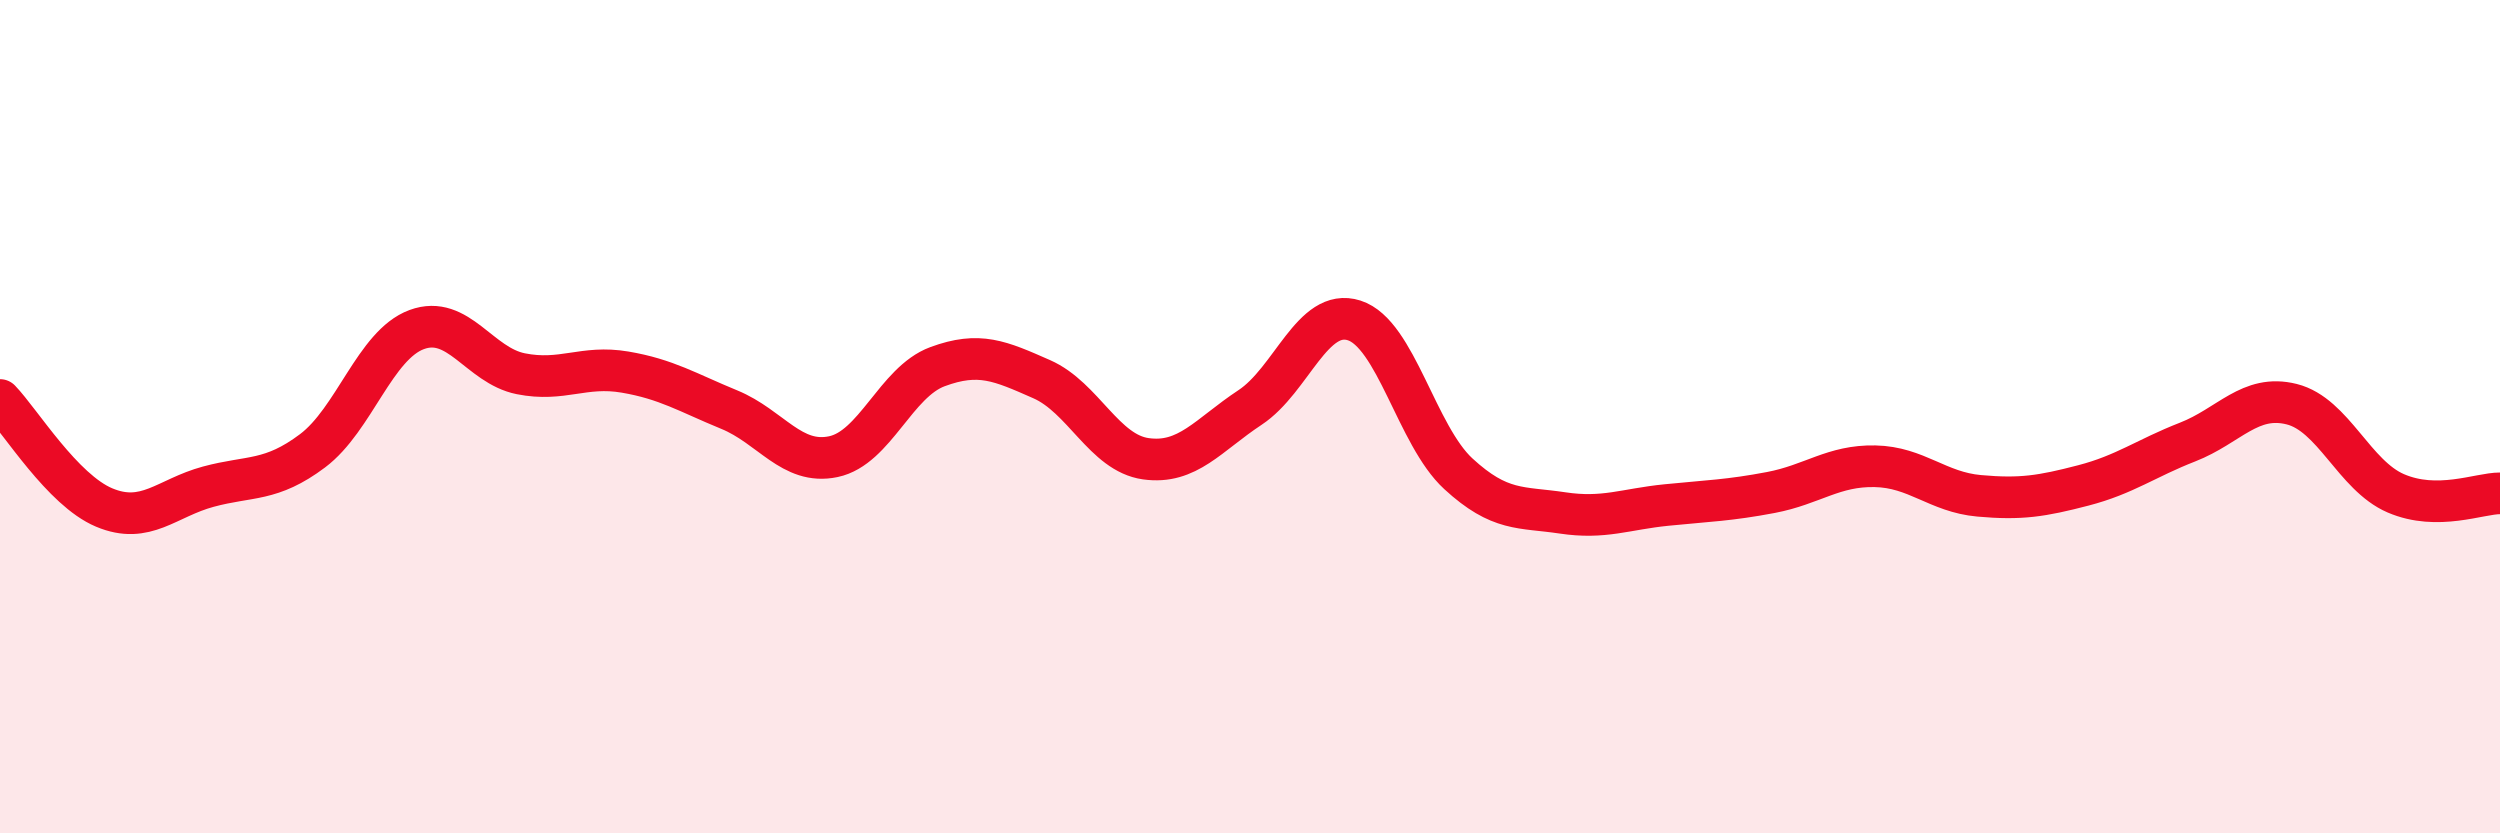
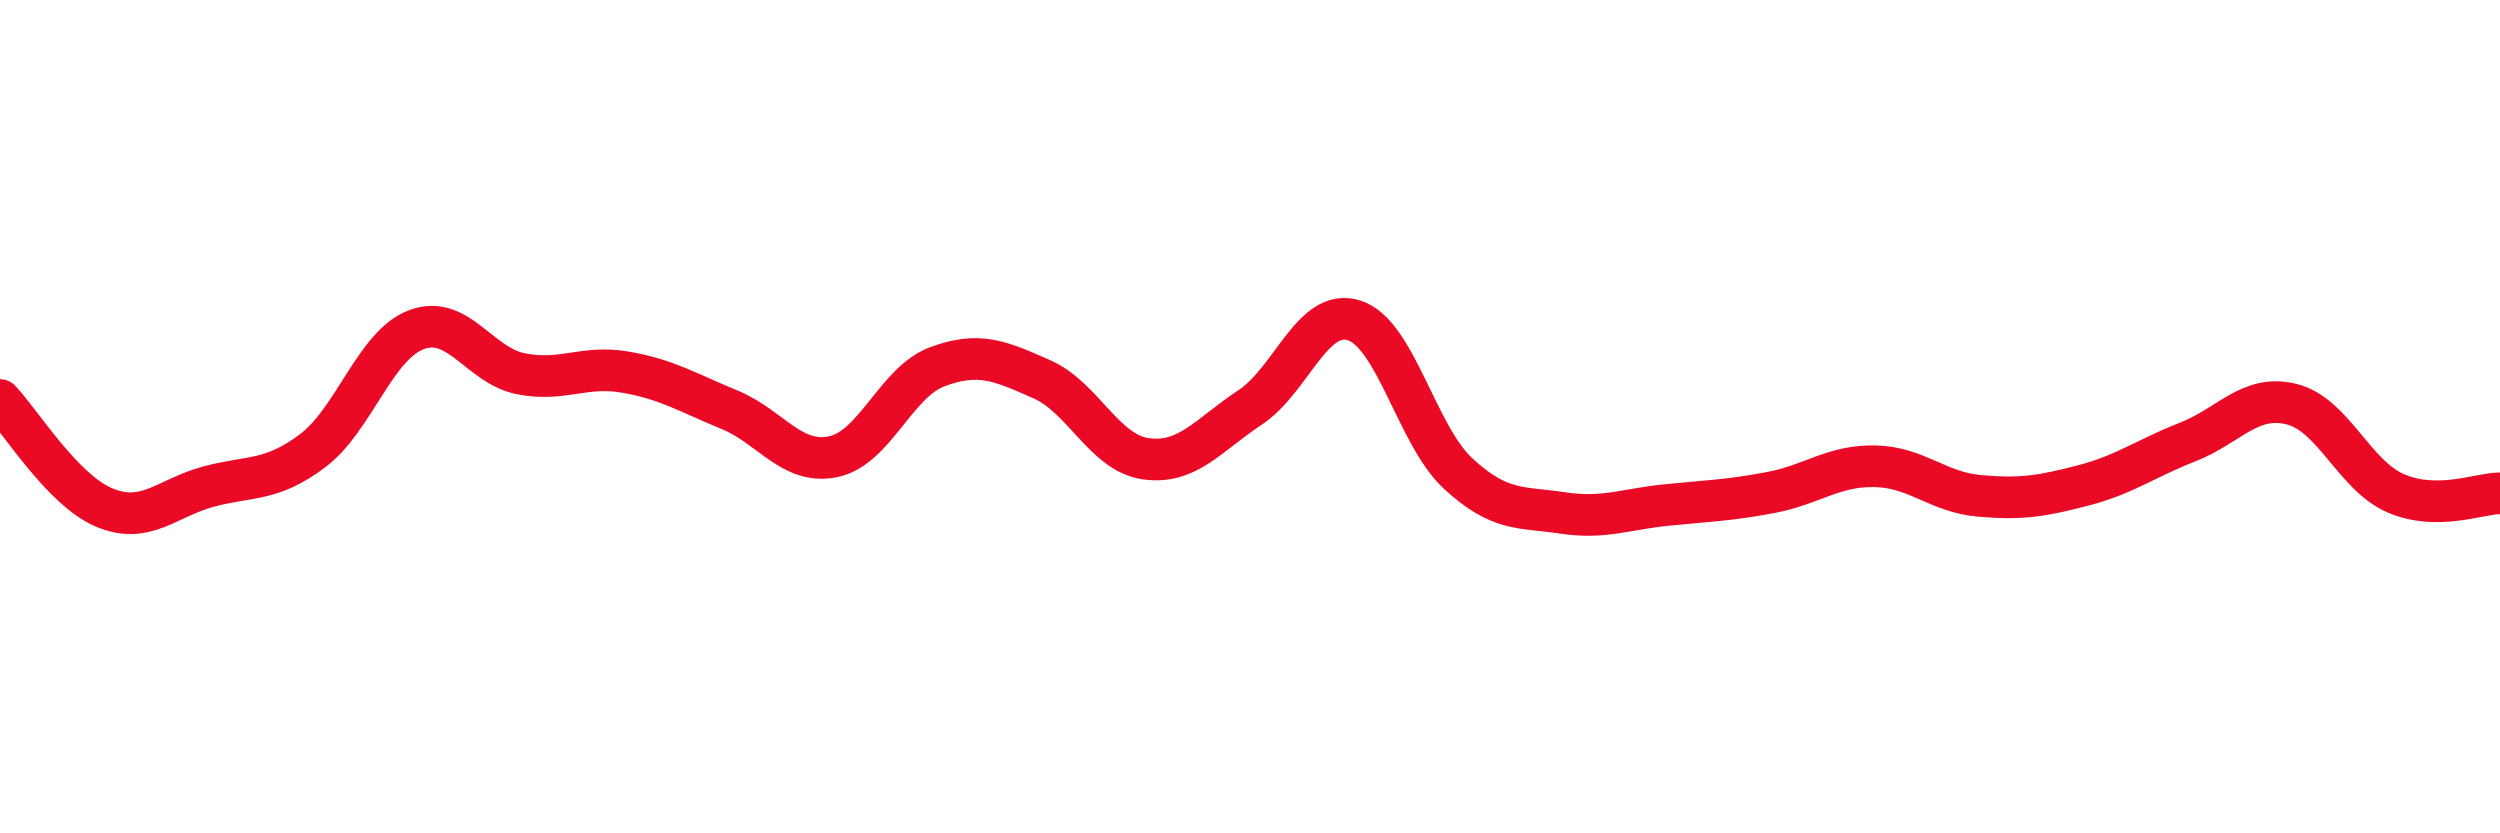
<svg xmlns="http://www.w3.org/2000/svg" width="60" height="20" viewBox="0 0 60 20">
-   <path d="M 0,9.6 C 0.5,10.12 1.5,11.76 2.5,12.18 C 3.5,12.6 4,11.95 5,11.68 C 6,11.41 6.5,11.57 7.5,10.82 C 8.5,10.07 9,8.28 10,7.91 C 11,7.54 11.5,8.77 12.5,8.97 C 13.5,9.17 14,8.76 15,8.93 C 16,9.1 16.5,9.42 17.5,9.83 C 18.5,10.24 19,11.17 20,10.96 C 21,10.75 21.5,9.17 22.5,8.8 C 23.5,8.43 24,8.66 25,9.1 C 26,9.54 26.5,10.87 27.5,11.01 C 28.5,11.15 29,10.44 30,9.78 C 31,9.12 31.5,7.37 32.5,7.69 C 33.5,8.01 34,10.45 35,11.37 C 36,12.29 36.5,12.16 37.5,12.31 C 38.5,12.46 39,12.22 40,12.12 C 41,12.02 41.5,12.01 42.5,11.82 C 43.5,11.63 44,11.17 45,11.19 C 46,11.21 46.5,11.81 47.5,11.9 C 48.5,11.99 49,11.91 50,11.65 C 51,11.39 51.5,11 52.5,10.61 C 53.5,10.22 54,9.45 55,9.7 C 56,9.95 56.5,11.41 57.5,11.84 C 58.5,12.27 59.5,11.84 60,11.84L60 20L0 20Z" fill="#EB0A25" opacity="0.1" stroke-linecap="round" stroke-linejoin="round" />
  <path d="M 0,9.6 C 0.5,10.12 1.5,11.76 2.5,12.18 C 3.5,12.6 4,11.95 5,11.68 C 6,11.41 6.5,11.57 7.5,10.82 C 8.5,10.07 9,8.28 10,7.91 C 11,7.54 11.5,8.77 12.5,8.97 C 13.5,9.17 14,8.76 15,8.93 C 16,9.1 16.5,9.42 17.5,9.83 C 18.5,10.24 19,11.17 20,10.96 C 21,10.75 21.5,9.17 22.5,8.8 C 23.5,8.43 24,8.66 25,9.1 C 26,9.54 26.5,10.87 27.5,11.01 C 28.5,11.15 29,10.44 30,9.78 C 31,9.12 31.5,7.37 32.5,7.69 C 33.5,8.01 34,10.45 35,11.37 C 36,12.29 36.5,12.16 37.5,12.31 C 38.5,12.46 39,12.22 40,12.12 C 41,12.02 41.5,12.01 42.5,11.82 C 43.5,11.63 44,11.17 45,11.19 C 46,11.21 46.5,11.81 47.5,11.9 C 48.5,11.99 49,11.91 50,11.65 C 51,11.39 51.5,11 52.5,10.61 C 53.5,10.22 54,9.45 55,9.7 C 56,9.95 56.5,11.41 57.5,11.84 C 58.5,12.27 59.5,11.84 60,11.84" stroke="#EB0A25" stroke-width="1" fill="none" stroke-linecap="round" stroke-linejoin="round" />
</svg>